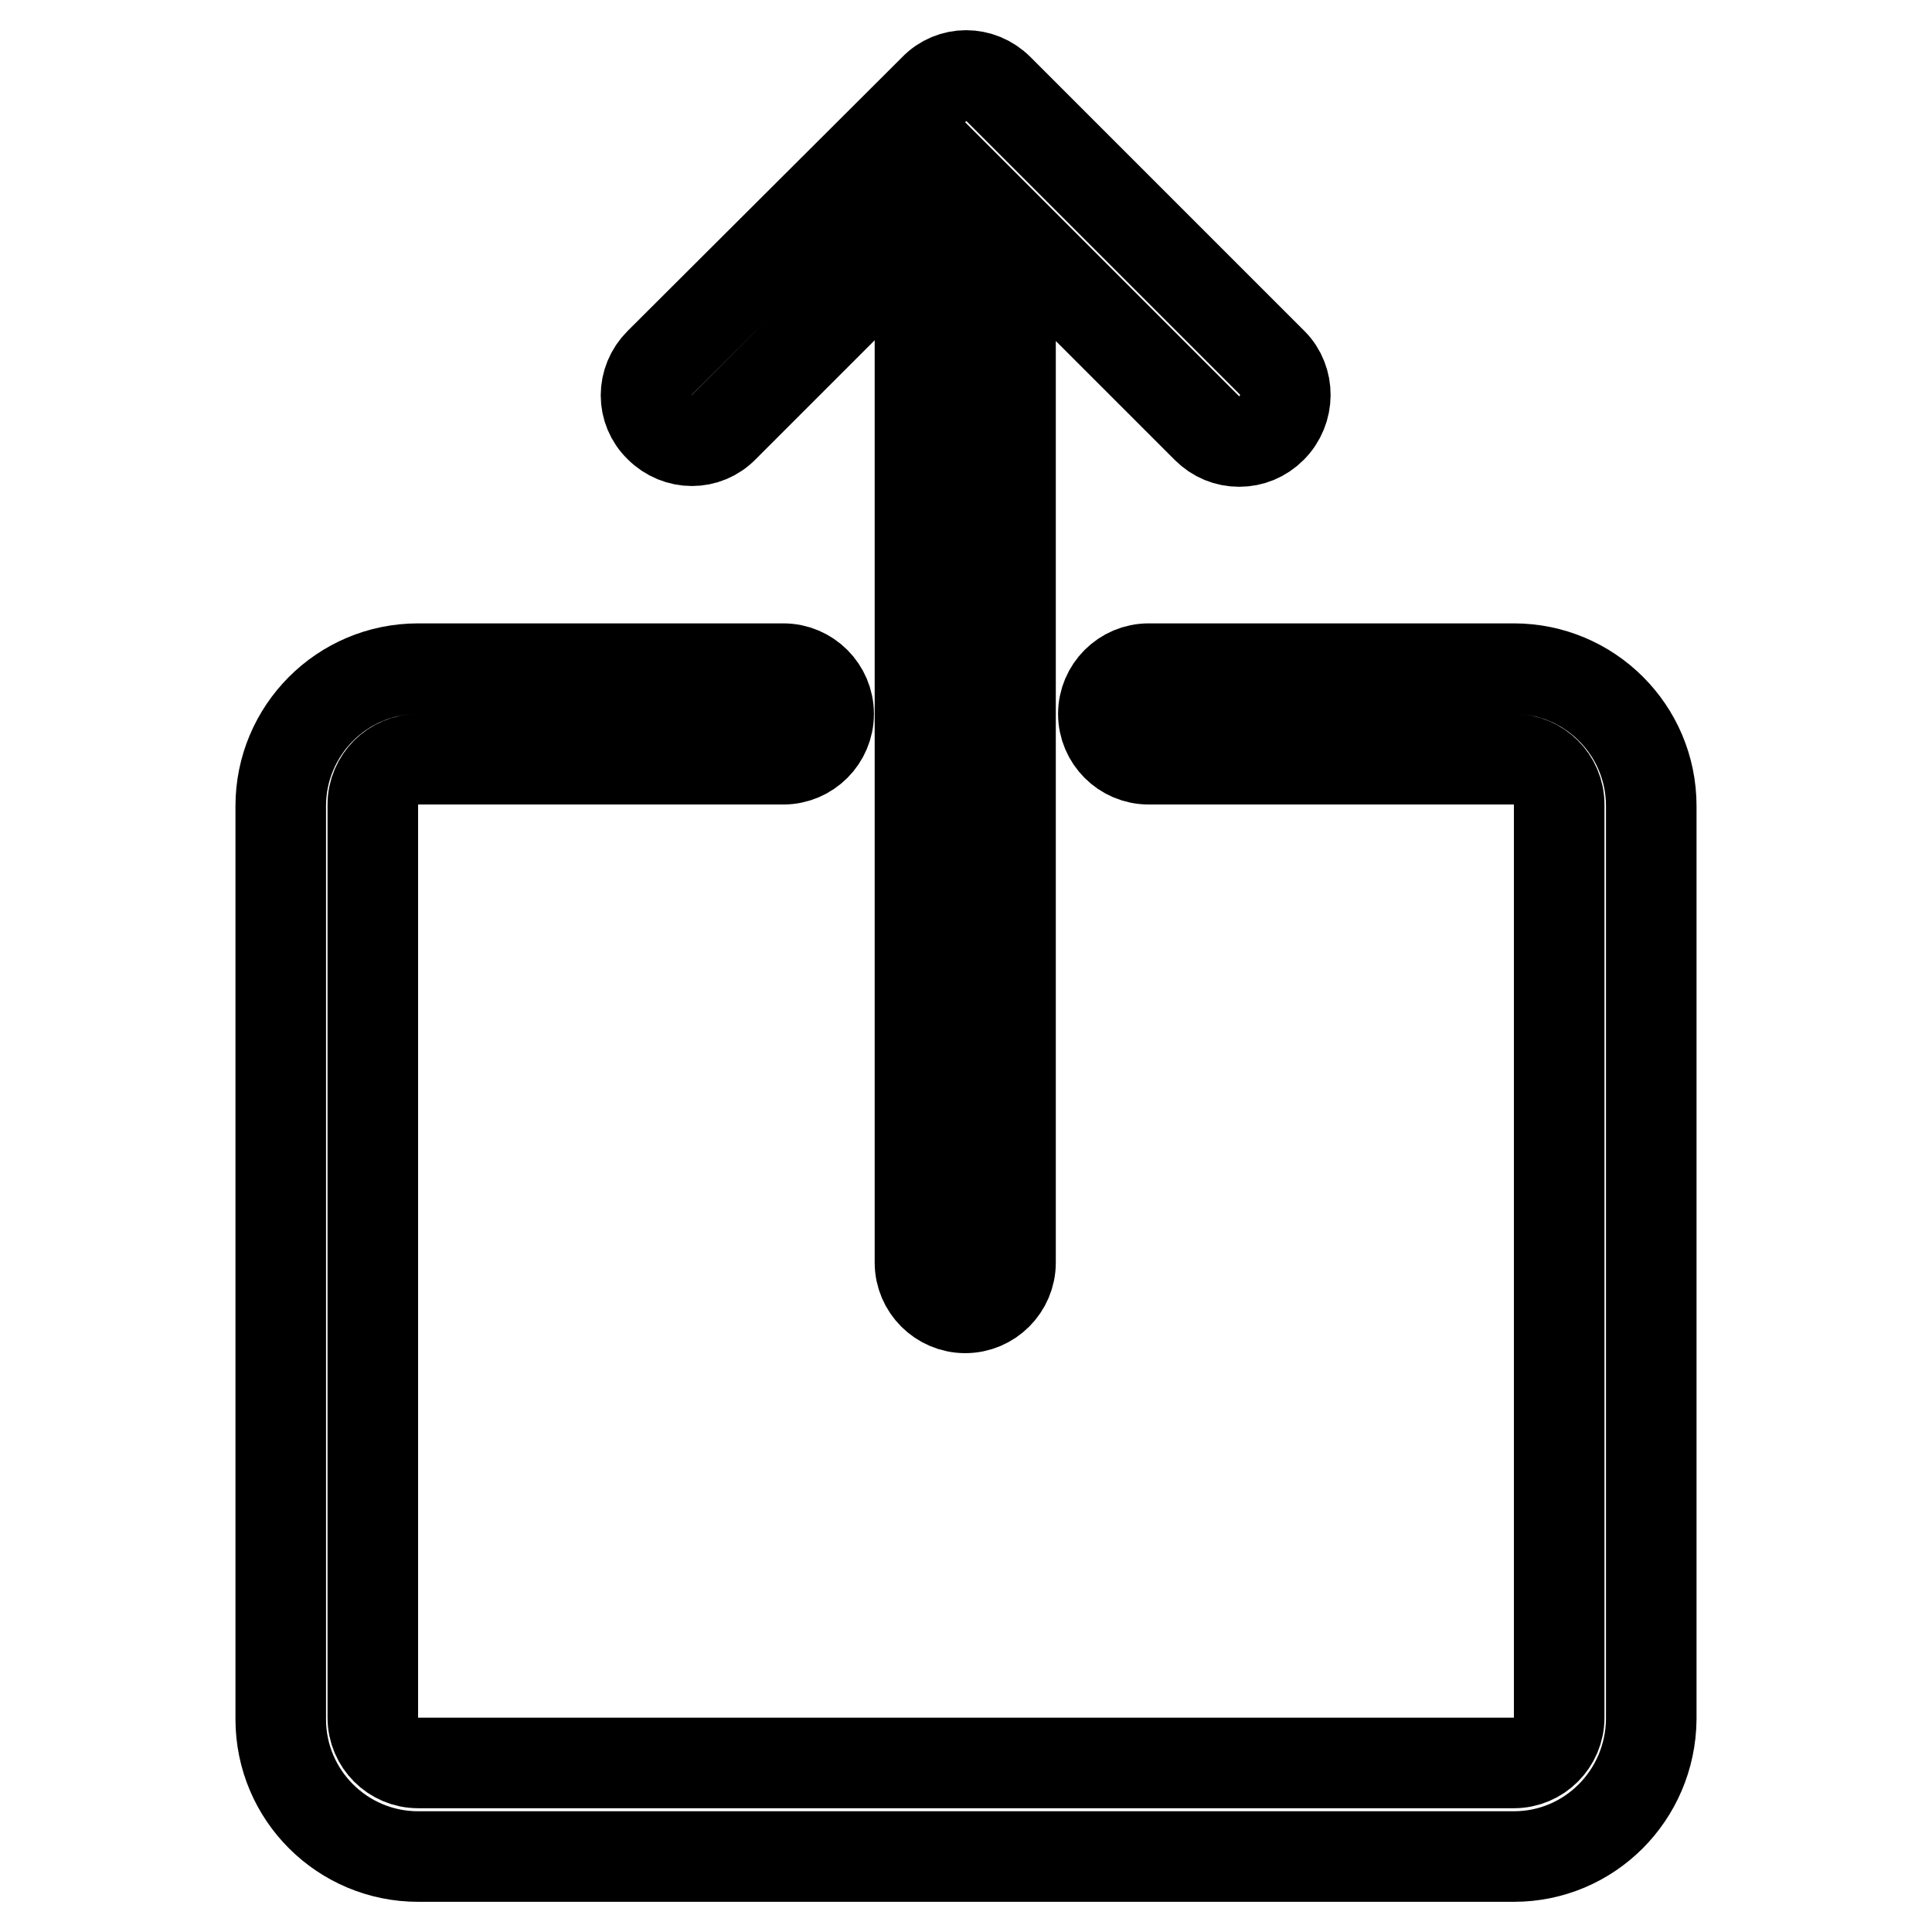
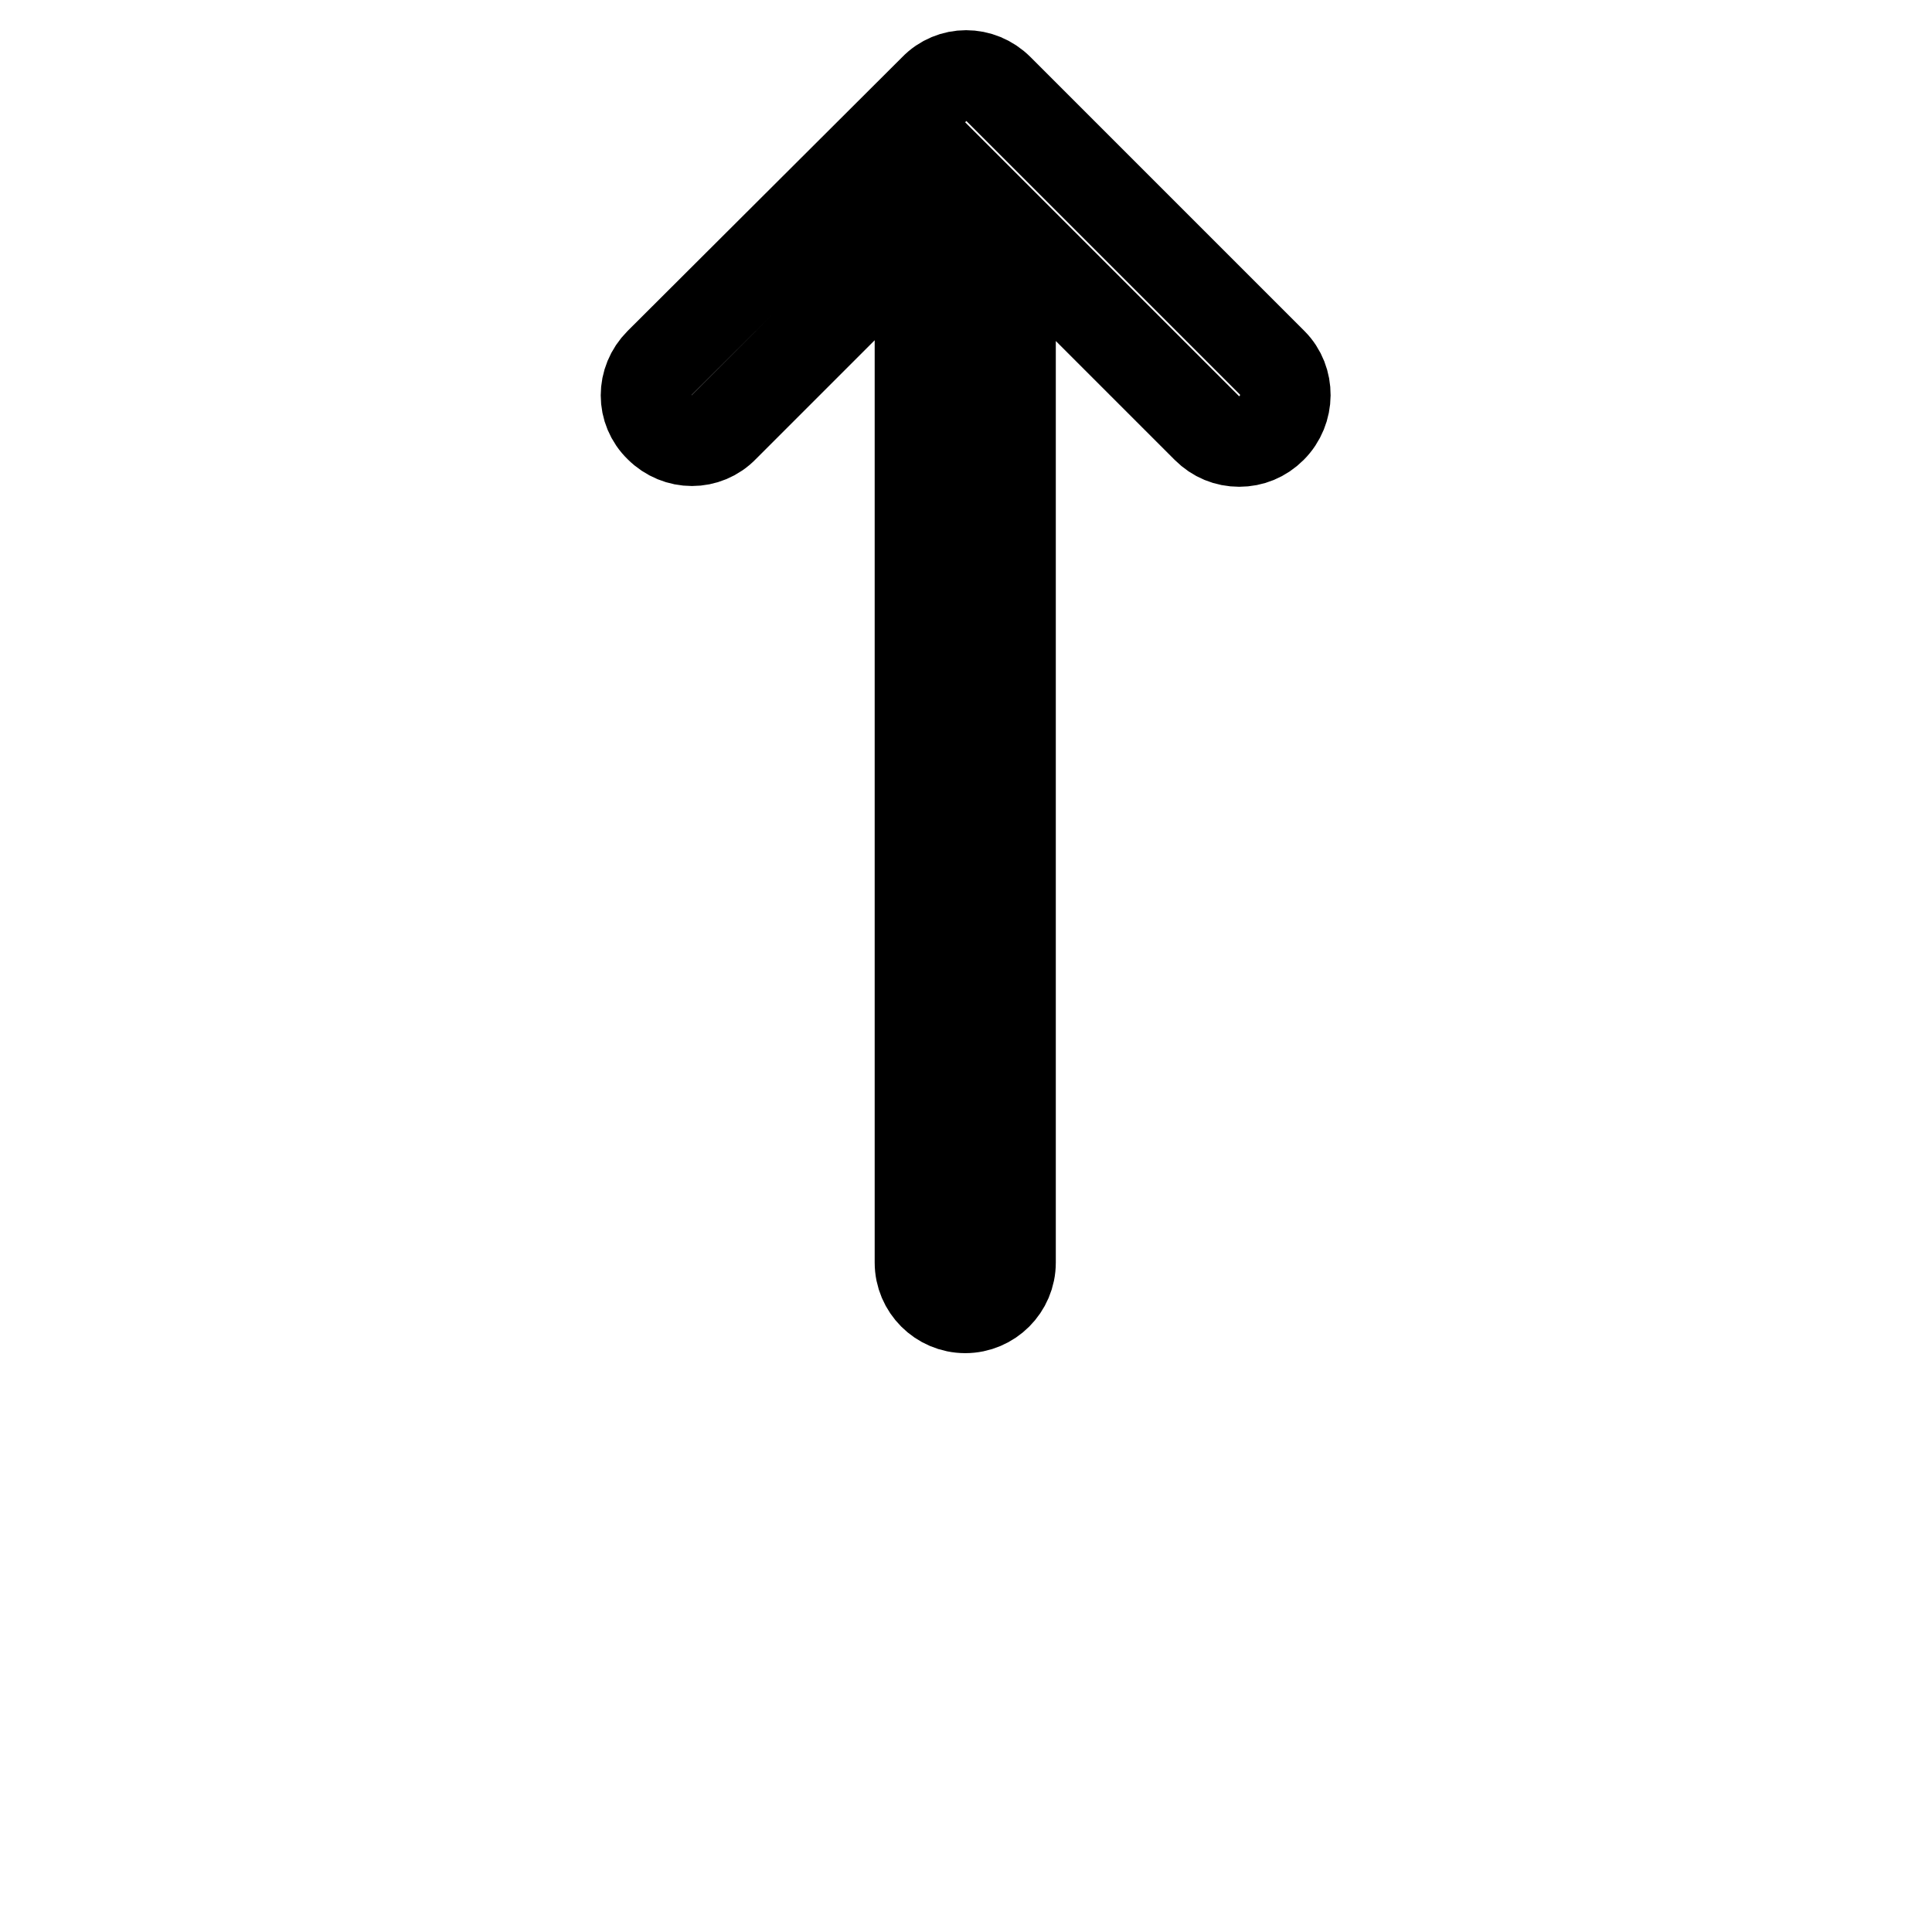
<svg xmlns="http://www.w3.org/2000/svg" version="1.1" x="0px" y="0px" viewBox="0 0 256 256" enable-background="new 0 0 256 256" xml:space="preserve">
  <g>
    <g>
-       <path stroke-width="12" fill-opacity="0" stroke="#000000" d="M200.6,246H55.4c-10,0-18.2-8.1-18.2-18.2v-121c0-10,8.1-18.2,18.2-18.2h48.4c3.3,0,6,2.7,6,6c0,3.3-2.7,6-6,6H55.4c-3.3,0-6,2.7-6,6v121c0,3.3,2.7,6,6,6h145.2c3.3,0,6-2.7,6-6v-121c0-3.3-2.7-6-6-6h-48.4c-3.3,0-6-2.7-6-6c0-3.3,2.7-6,6-6h48.4c10,0,18.2,8.1,18.2,18.2v121C218.7,237.9,210.6,246,200.6,246z" />
      <path stroke-width="12" fill-opacity="0" stroke="#000000" d="M168.6,48.1l-36.3-36.3c-2.4-2.4-6.2-2.4-8.5,0L87.4,48.1c-2.4,2.4-2.4,6.2,0,8.5c2.4,2.4,6.2,2.4,8.5,0l26-26v136.7c0,3.3,2.7,6,6,6c3.3,0,6-2.7,6-6V30.7l26,26c1.2,1.2,2.7,1.8,4.3,1.8s3.1-0.6,4.3-1.8C170.9,54.3,170.9,50.4,168.6,48.1z" />
    </g>
  </g>
</svg>